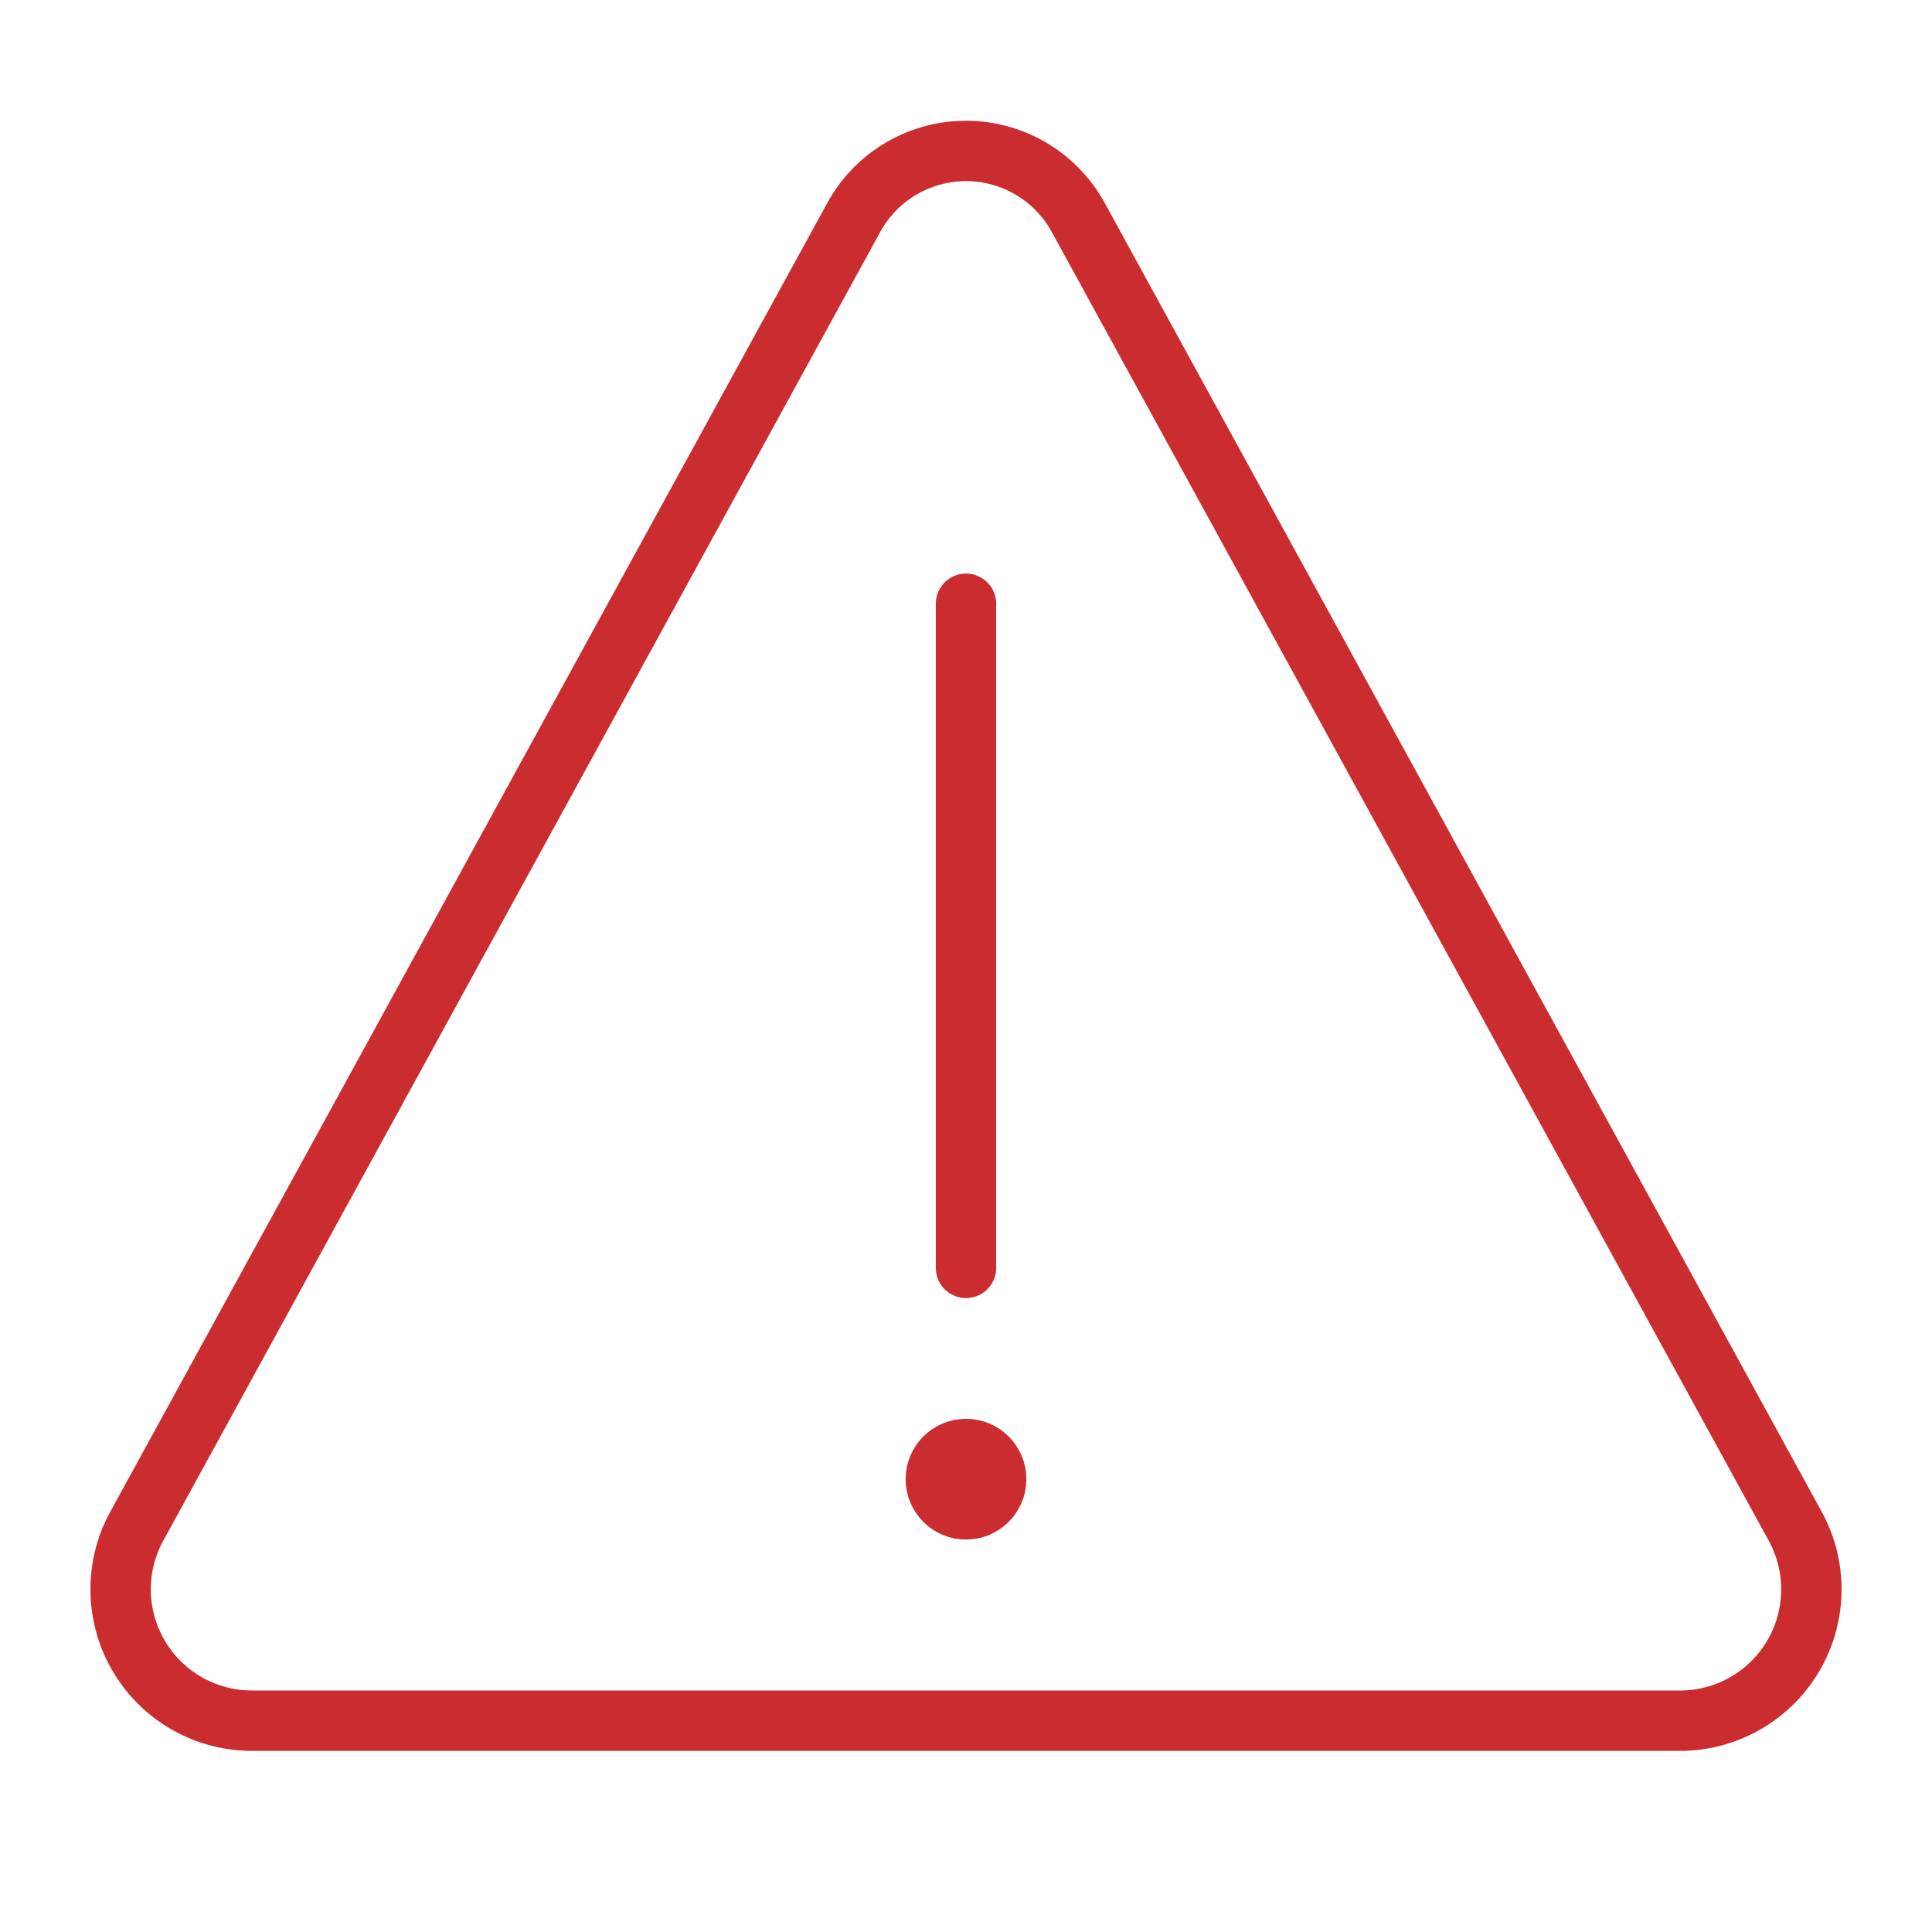
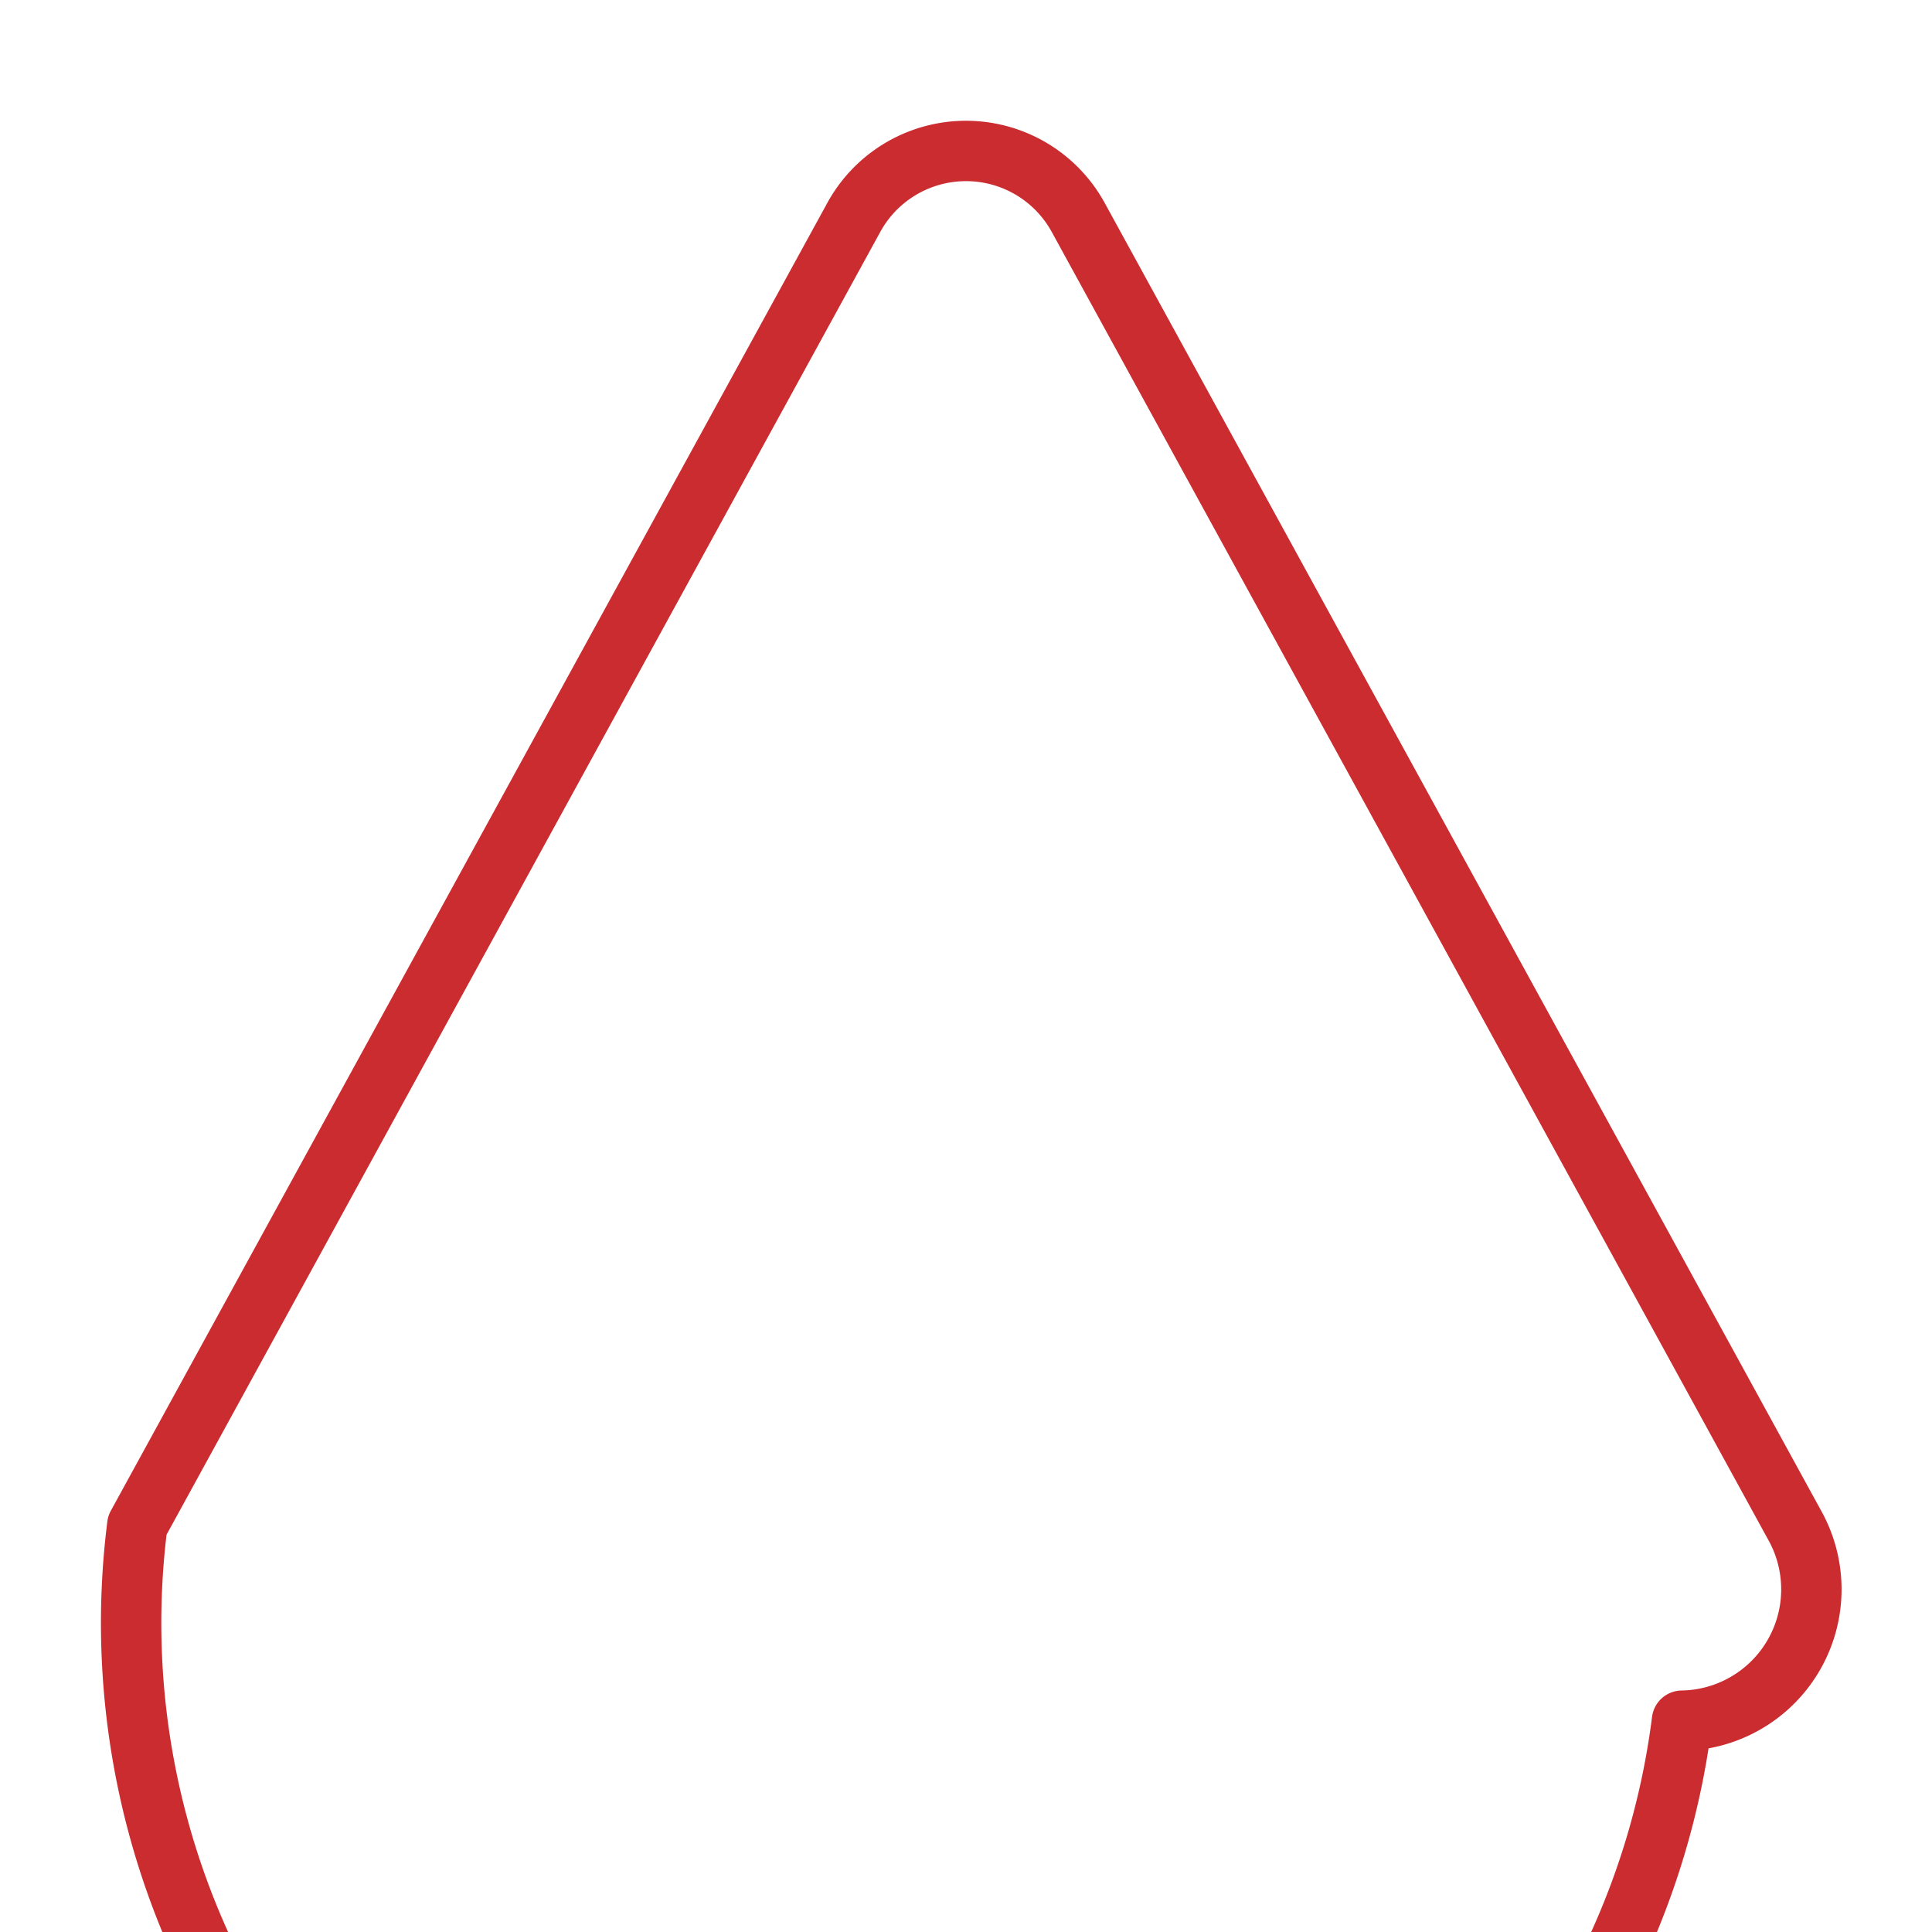
<svg xmlns="http://www.w3.org/2000/svg" viewBox="0 0 64 64">
  <title>warning sign</title>
  <g stroke-linecap="round" fill="#cb2c30" stroke-linejoin="round" class="nc-icon-wrapper">
-     <path d="M4.548,50.527,28.266,7.233a4.239,4.239,0,0,1,7.468,0L59.452,50.527A4.352,4.352,0,0,1,55.718,57H8.282A4.352,4.352,0,0,1,4.548,50.527Z" fill="none" stroke="#cb2c30" stroke-width="2" />
-     <line data-color="color-2" x1="32" y1="20" x2="32" y2="42" fill="none" stroke="#cb2c30" stroke-width="2" />
-     <circle data-color="color-2" cx="32" cy="49" r="1" fill="none" stroke="#cb2c30" stroke-width="2" />
+     <path d="M4.548,50.527,28.266,7.233a4.239,4.239,0,0,1,7.468,0L59.452,50.527A4.352,4.352,0,0,1,55.718,57A4.352,4.352,0,0,1,4.548,50.527Z" fill="none" stroke="#cb2c30" stroke-width="2" />
  </g>
</svg>